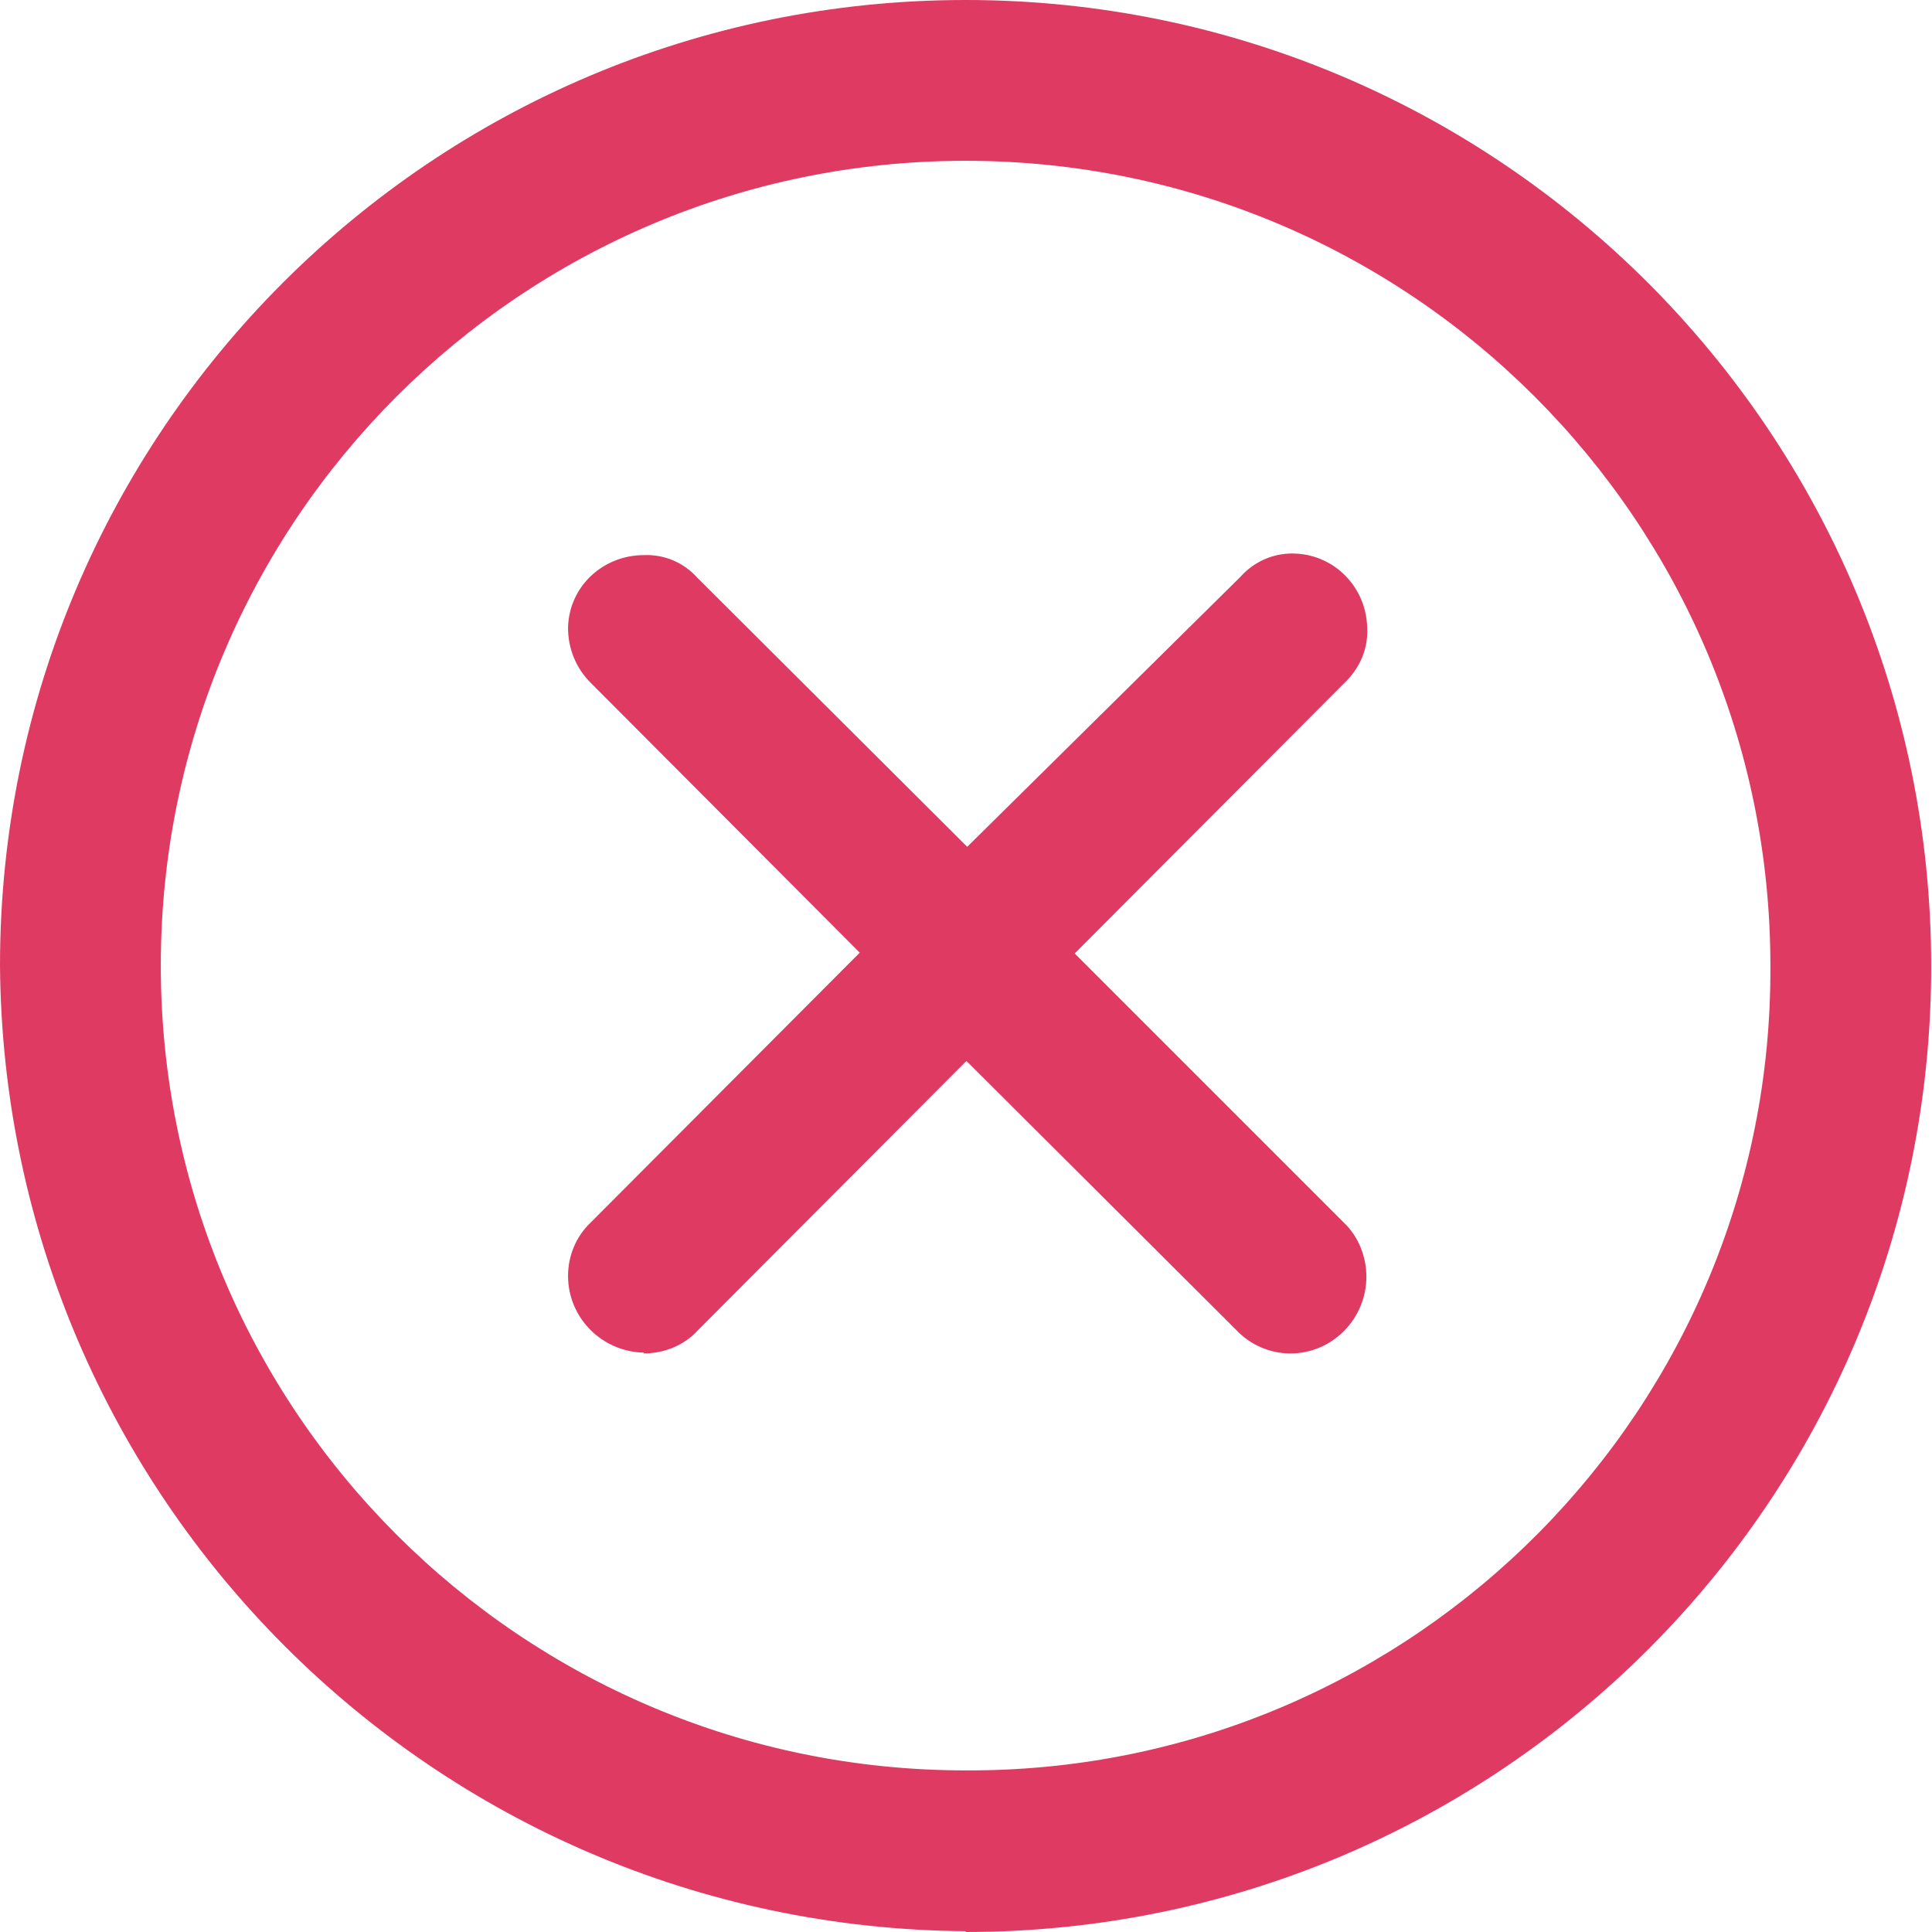
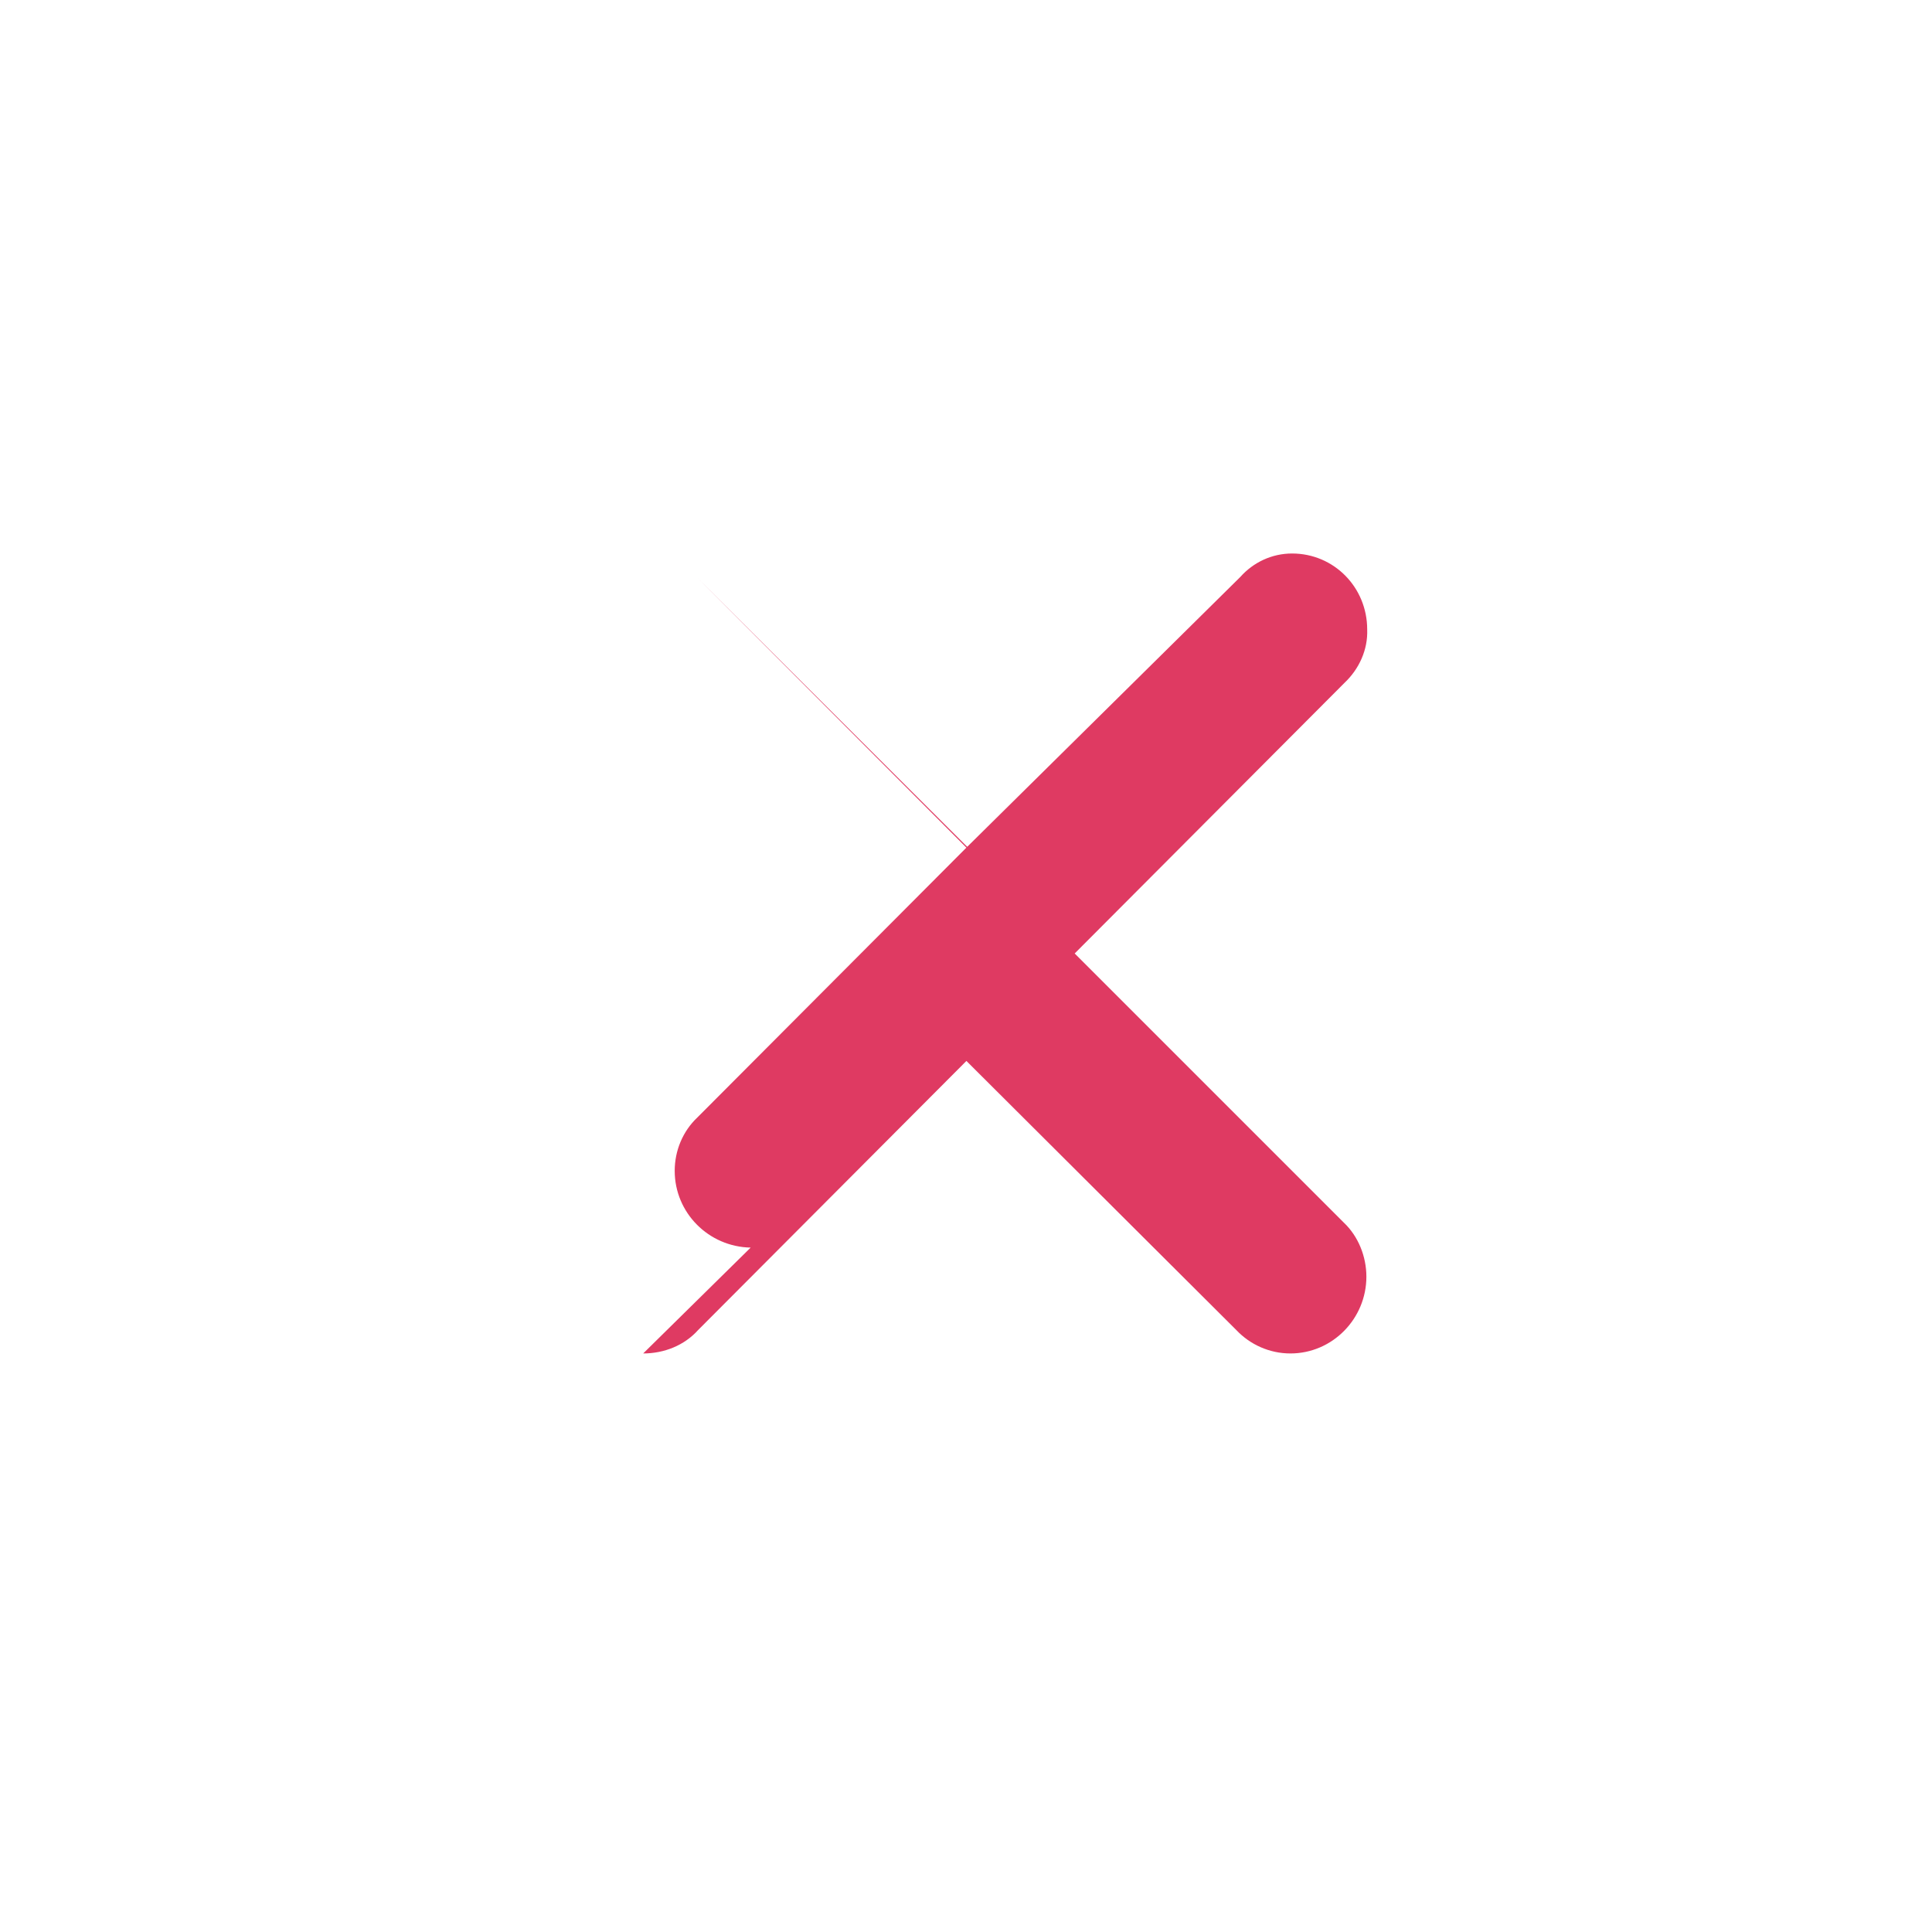
<svg xmlns="http://www.w3.org/2000/svg" id="Calque_2" data-name="Calque 2" viewBox="0 0 23.91 23.91">
  <defs>
    <style>
      .cls-1 {
        fill: #df3a62;
        stroke-width: 0px;
      }
    </style>
  </defs>
  <g id="Calque_1-2" data-name="Calque 1">
    <g>
-       <path id="Tracé_4564" data-name="Tracé 4564" class="cls-1" d="M7.96,16.75c.26,0,.51-.1.68-.29l3.32-3.33,3.34,3.33c.17.18.41.29.67.29.52,0,.94-.43.94-.95,0-.25-.1-.5-.28-.67l-3.33-3.33,3.34-3.35c.18-.17.29-.41.28-.66,0-.52-.41-.94-.93-.94h0c-.25,0-.48.11-.64.29l-3.38,3.34-3.34-3.33c-.17-.19-.41-.29-.66-.28-.51,0-.93.39-.94.9,0,.26.1.5.28.68l3.33,3.34-3.33,3.34c-.18.17-.28.41-.28.66,0,.52.42.94.94.95Z" />
-       <path id="Tracé_4671" data-name="Tracé 4671" class="cls-1" d="M11.95,23.91c6.6,0,11.95-5.35,11.95-11.95S18.55,0,11.95,0C5.35,0,0,5.35,0,11.95c.05,6.58,5.37,11.9,11.95,11.95ZM11.95,21.91c-5.5,0-9.96-4.46-9.96-9.96S6.45,1.99,11.95,1.99c5.5,0,9.96,4.46,9.96,9.96.03,5.47-4.39,9.93-9.86,9.96-.03,0-.06,0-.1,0Z" />
+       <path id="Tracé_4564" data-name="Tracé 4564" class="cls-1" d="M7.96,16.75c.26,0,.51-.1.68-.29l3.32-3.33,3.34,3.33c.17.18.41.29.67.29.52,0,.94-.43.94-.95,0-.25-.1-.5-.28-.67l-3.33-3.33,3.34-3.35c.18-.17.29-.41.28-.66,0-.52-.41-.94-.93-.94h0c-.25,0-.48.11-.64.29l-3.38,3.34-3.34-3.33l3.33,3.34-3.33,3.34c-.18.17-.28.41-.28.66,0,.52.42.94.94.95Z" />
    </g>
  </g>
</svg>